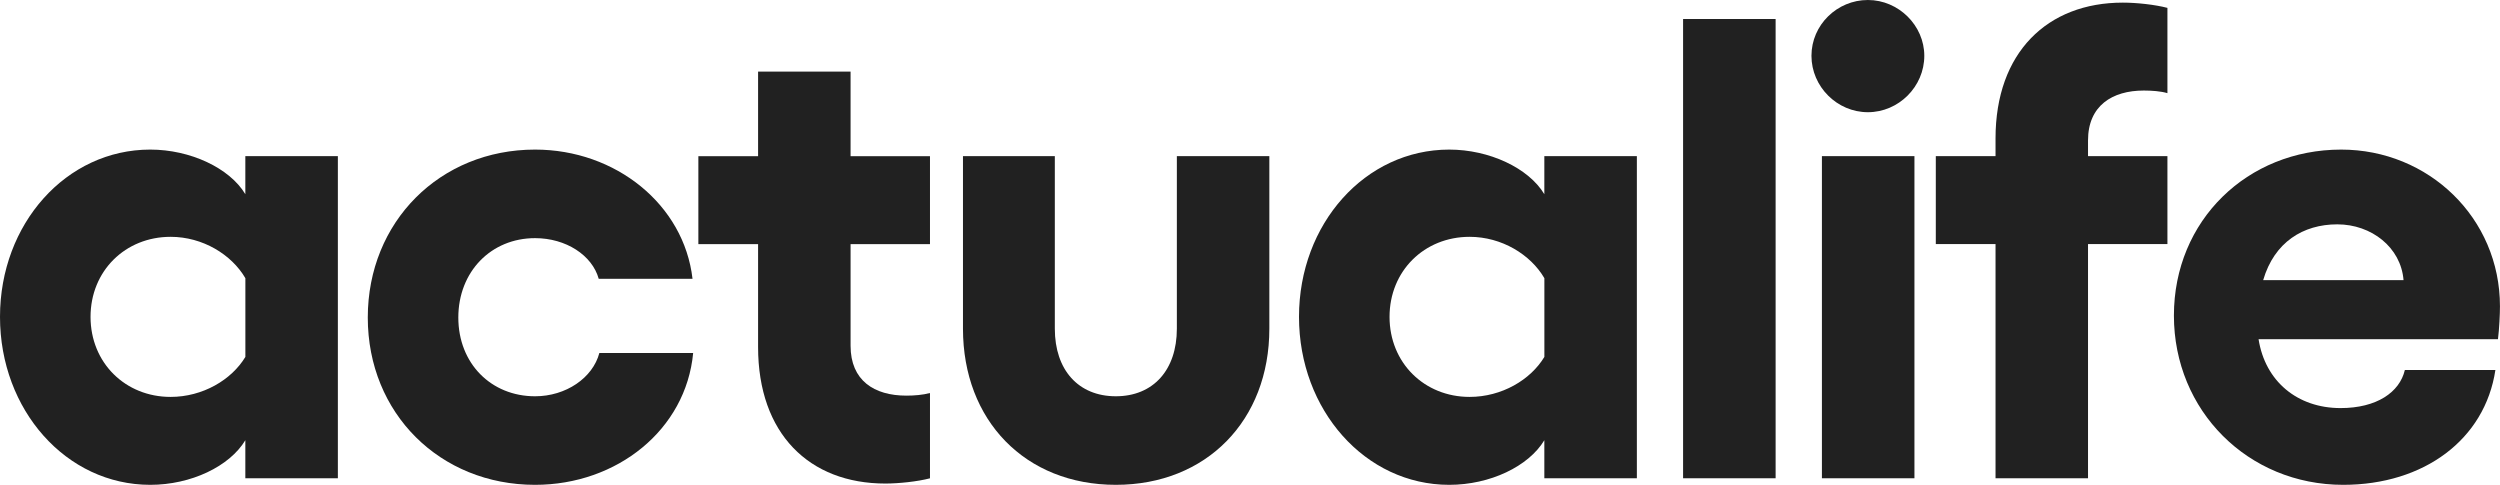
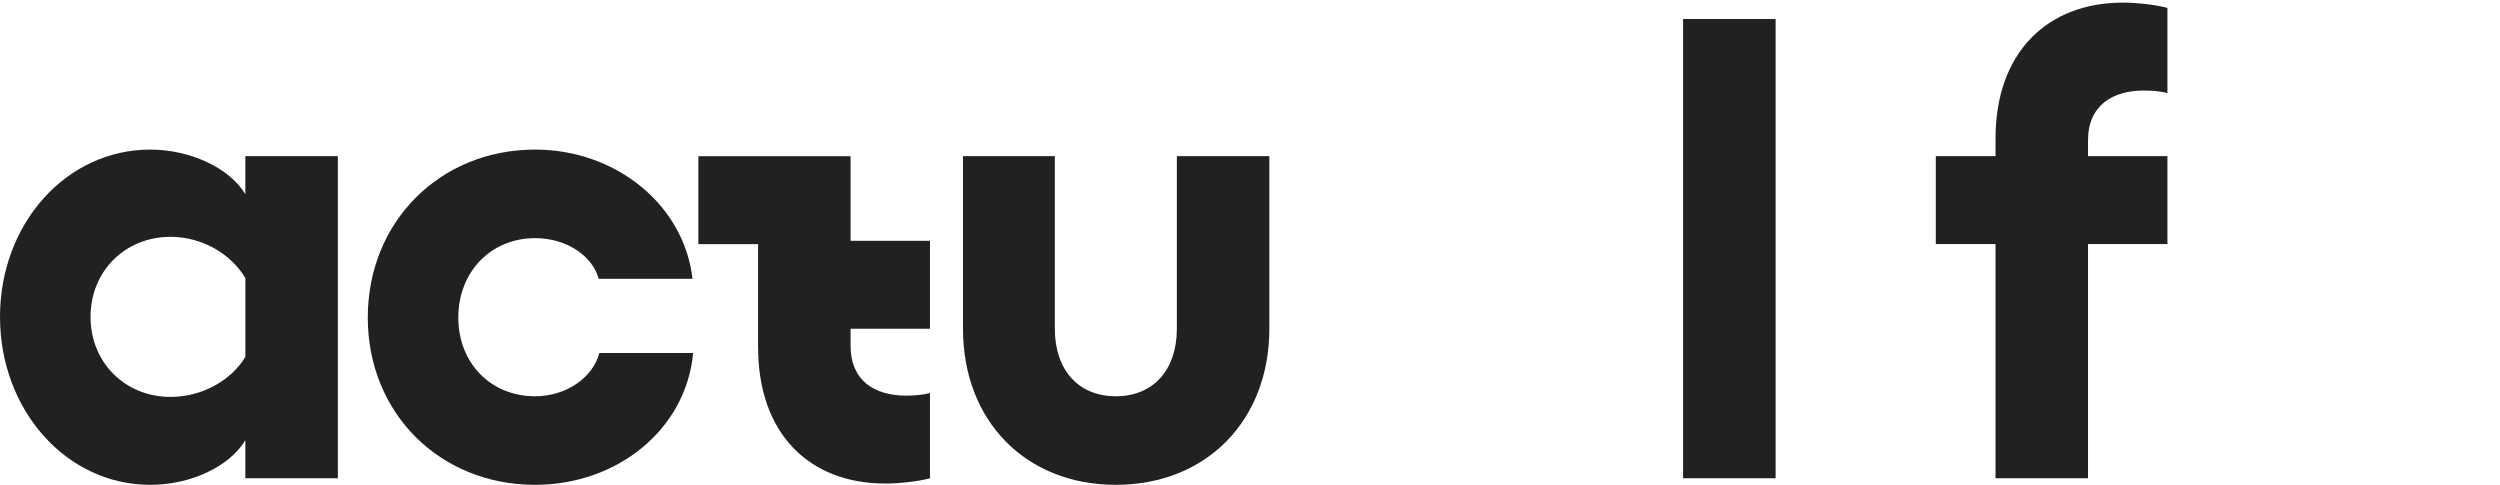
<svg xmlns="http://www.w3.org/2000/svg" id="Capa_2" viewBox="0 0 666.84 129.32">
  <defs>
    <style>
      .cls-1 {
        fill: #212121;
      }
    </style>
  </defs>
  <g id="Capa_1-2" data-name="Capa_1">
    <g>
      <path class="cls-1" d="M90.12,41.65v85.92h-24.68v-10.15c-4.2,7-14.52,11.9-25.37,11.9C17.67,129.32,0,109.37,0,84.52s17.67-44.62,40.07-44.62c10.67,0,21.17,4.9,25.37,11.9v-10.15h24.68ZM65.45,95.2v-21c-3.68-6.3-11.37-11.03-19.95-11.03-12.08,0-21.35,9.1-21.35,21.35s9.27,21.35,21.35,21.35c8.57,0,16.27-4.55,19.95-10.67Z" />
      <path class="cls-1" d="M98.1,84.7c0-25.55,19.25-44.8,44.62-44.8,21.53,0,39.73,14.7,42,34.47h-25.02c-1.75-6.3-8.75-10.85-16.98-10.85-11.72,0-20.47,8.93-20.47,21.18s8.75,21,20.47,21c8.23,0,15.4-4.9,17.15-11.55h25.02c-1.92,20.48-20.3,35.17-42.17,35.17-25.37,0-44.62-19.07-44.62-44.62Z" />
-       <path class="cls-1" d="M226.88,65.1v27.13c0,9.27,6.3,13.3,14.88,13.3,2.1,0,4.38-.18,6.3-.7v22.75c-3.32.88-8.4,1.4-11.9,1.4-20.3,0-33.95-13.3-33.95-36.4v-27.47h-15.93v-23.45h15.93v-22.57h24.67v22.57h21.18v23.45h-21.18Z" />
+       <path class="cls-1" d="M226.88,65.1v27.13c0,9.27,6.3,13.3,14.88,13.3,2.1,0,4.38-.18,6.3-.7v22.75c-3.32.88-8.4,1.4-11.9,1.4-20.3,0-33.95-13.3-33.95-36.4v-27.47h-15.93v-23.45h15.93h24.67v22.57h21.18v23.45h-21.18Z" />
      <path class="cls-1" d="M338.58,87.67c0,24.5-16.8,41.65-40.95,41.65s-40.77-17.15-40.77-41.65v-46.02h24.5v46.02c0,11.03,6.3,18.03,16.27,18.03s16.28-7,16.28-18.03v-46.02h24.67v46.02Z" />
-       <path class="cls-1" d="M436.61,41.65v85.92h-24.68v-10.15c-4.2,7-14.52,11.9-25.37,11.9-22.4,0-40.07-19.95-40.07-44.8s17.67-44.62,40.07-44.62c10.67,0,21.17,4.9,25.37,11.9v-10.15h24.68ZM411.94,95.2v-21c-3.68-6.3-11.37-11.03-19.95-11.03-12.08,0-21.35,9.1-21.35,21.35s9.27,21.35,21.35,21.35c8.57,0,16.27-4.55,19.95-10.67Z" />
      <path class="cls-1" d="M473.62,127.57h-24.68V5.07h24.68v122.5Z" />
-       <path class="cls-1" d="M513.28,14.88c0,8.22-6.83,15.05-15.05,15.05s-15.05-6.83-15.05-15.05,6.83-14.88,15.05-14.88,15.05,6.83,15.05,14.88ZM510.65,41.65v85.92h-24.68V41.65h24.68Z" />
      <path class="cls-1" d="M556.95,37.45v4.2h21.18v23.45h-21.18v62.47h-24.67v-62.47h-15.93v-23.45h15.93v-4.73c0-22.92,13.83-36.22,33.95-36.22,3.68,0,8.57.53,11.9,1.4v22.75c-1.75-.53-4.2-.7-6.3-.7-8.4,0-14.88,4.03-14.88,13.3Z" />
-       <path class="cls-1" d="M666.31,90.47h-63.87c1.75,11.2,10.32,18.38,21.87,18.38,9.62,0,15.75-4.2,17.15-10.15h24.15c-2.8,18.55-19.07,30.62-40.6,30.62-25.37,0-45.15-19.77-45.15-45.15s19.6-44.27,44.62-44.27c23.28,0,42.35,18.2,42.35,41.82,0,1.93-.18,5.95-.53,8.75ZM641.11,74.72c-.7-8.75-8.57-14.88-17.67-14.88s-16.8,4.73-19.77,14.88h37.45Z" />
    </g>
  </g>
</svg>